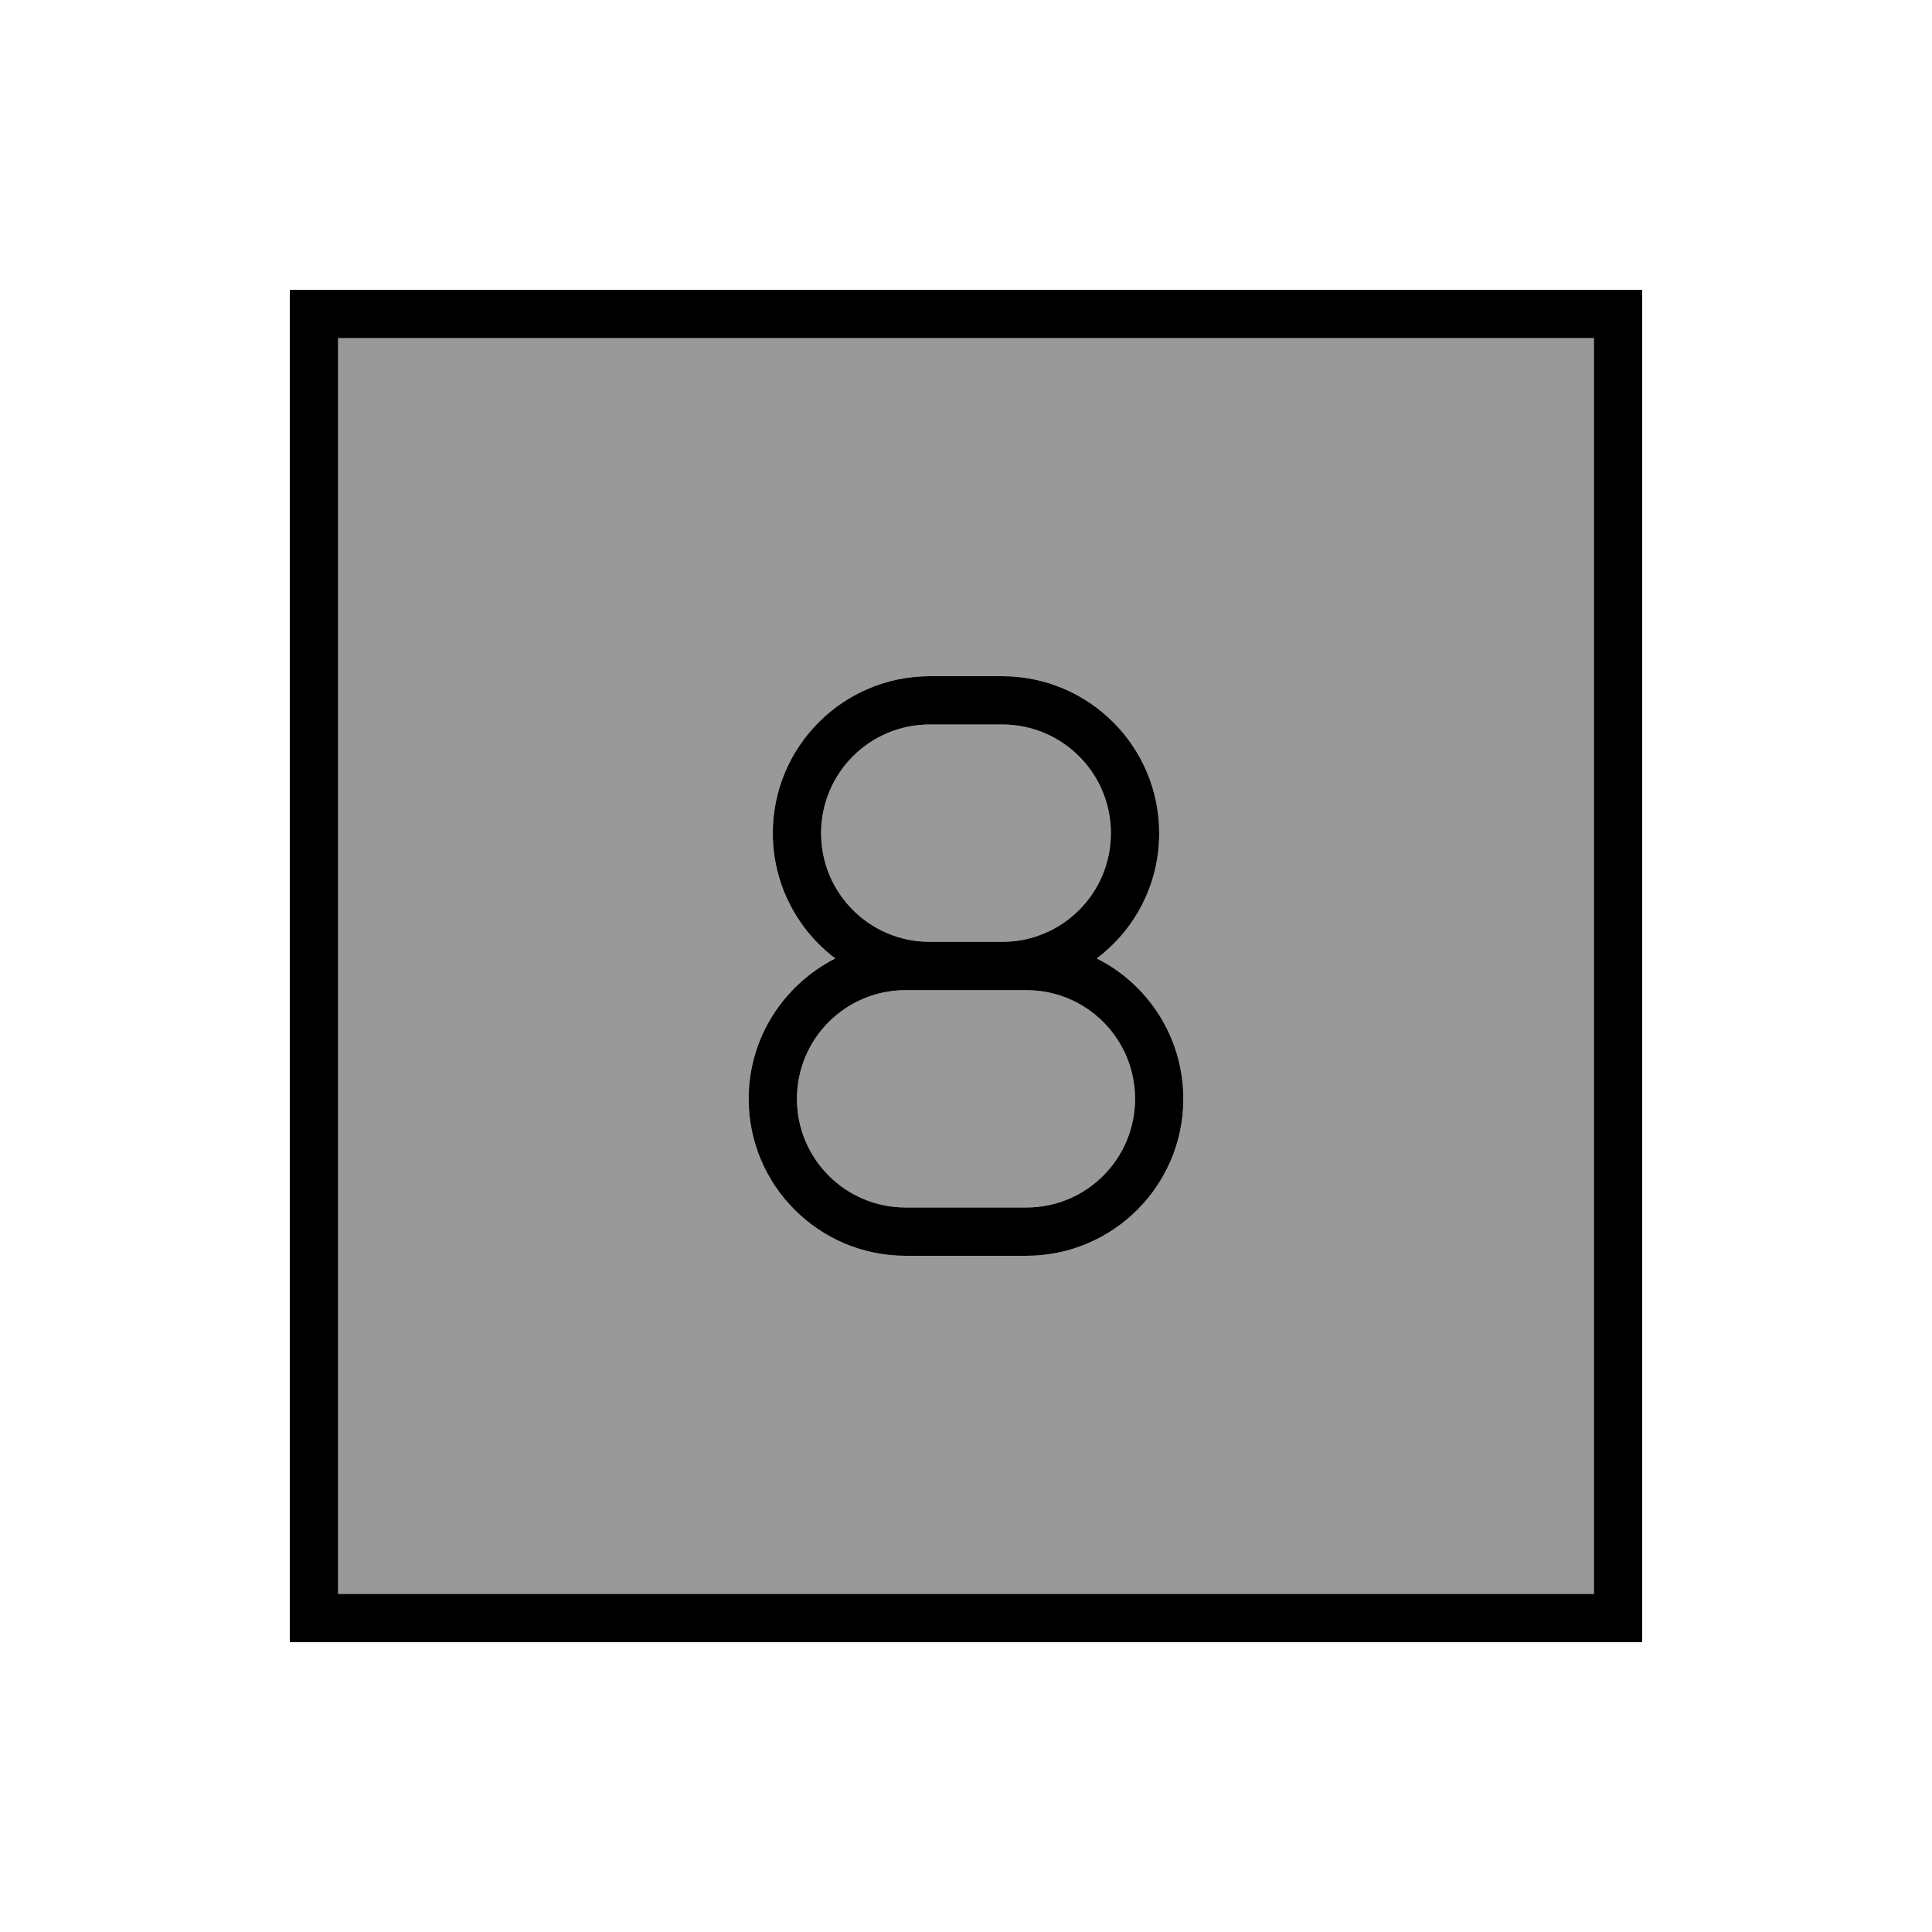
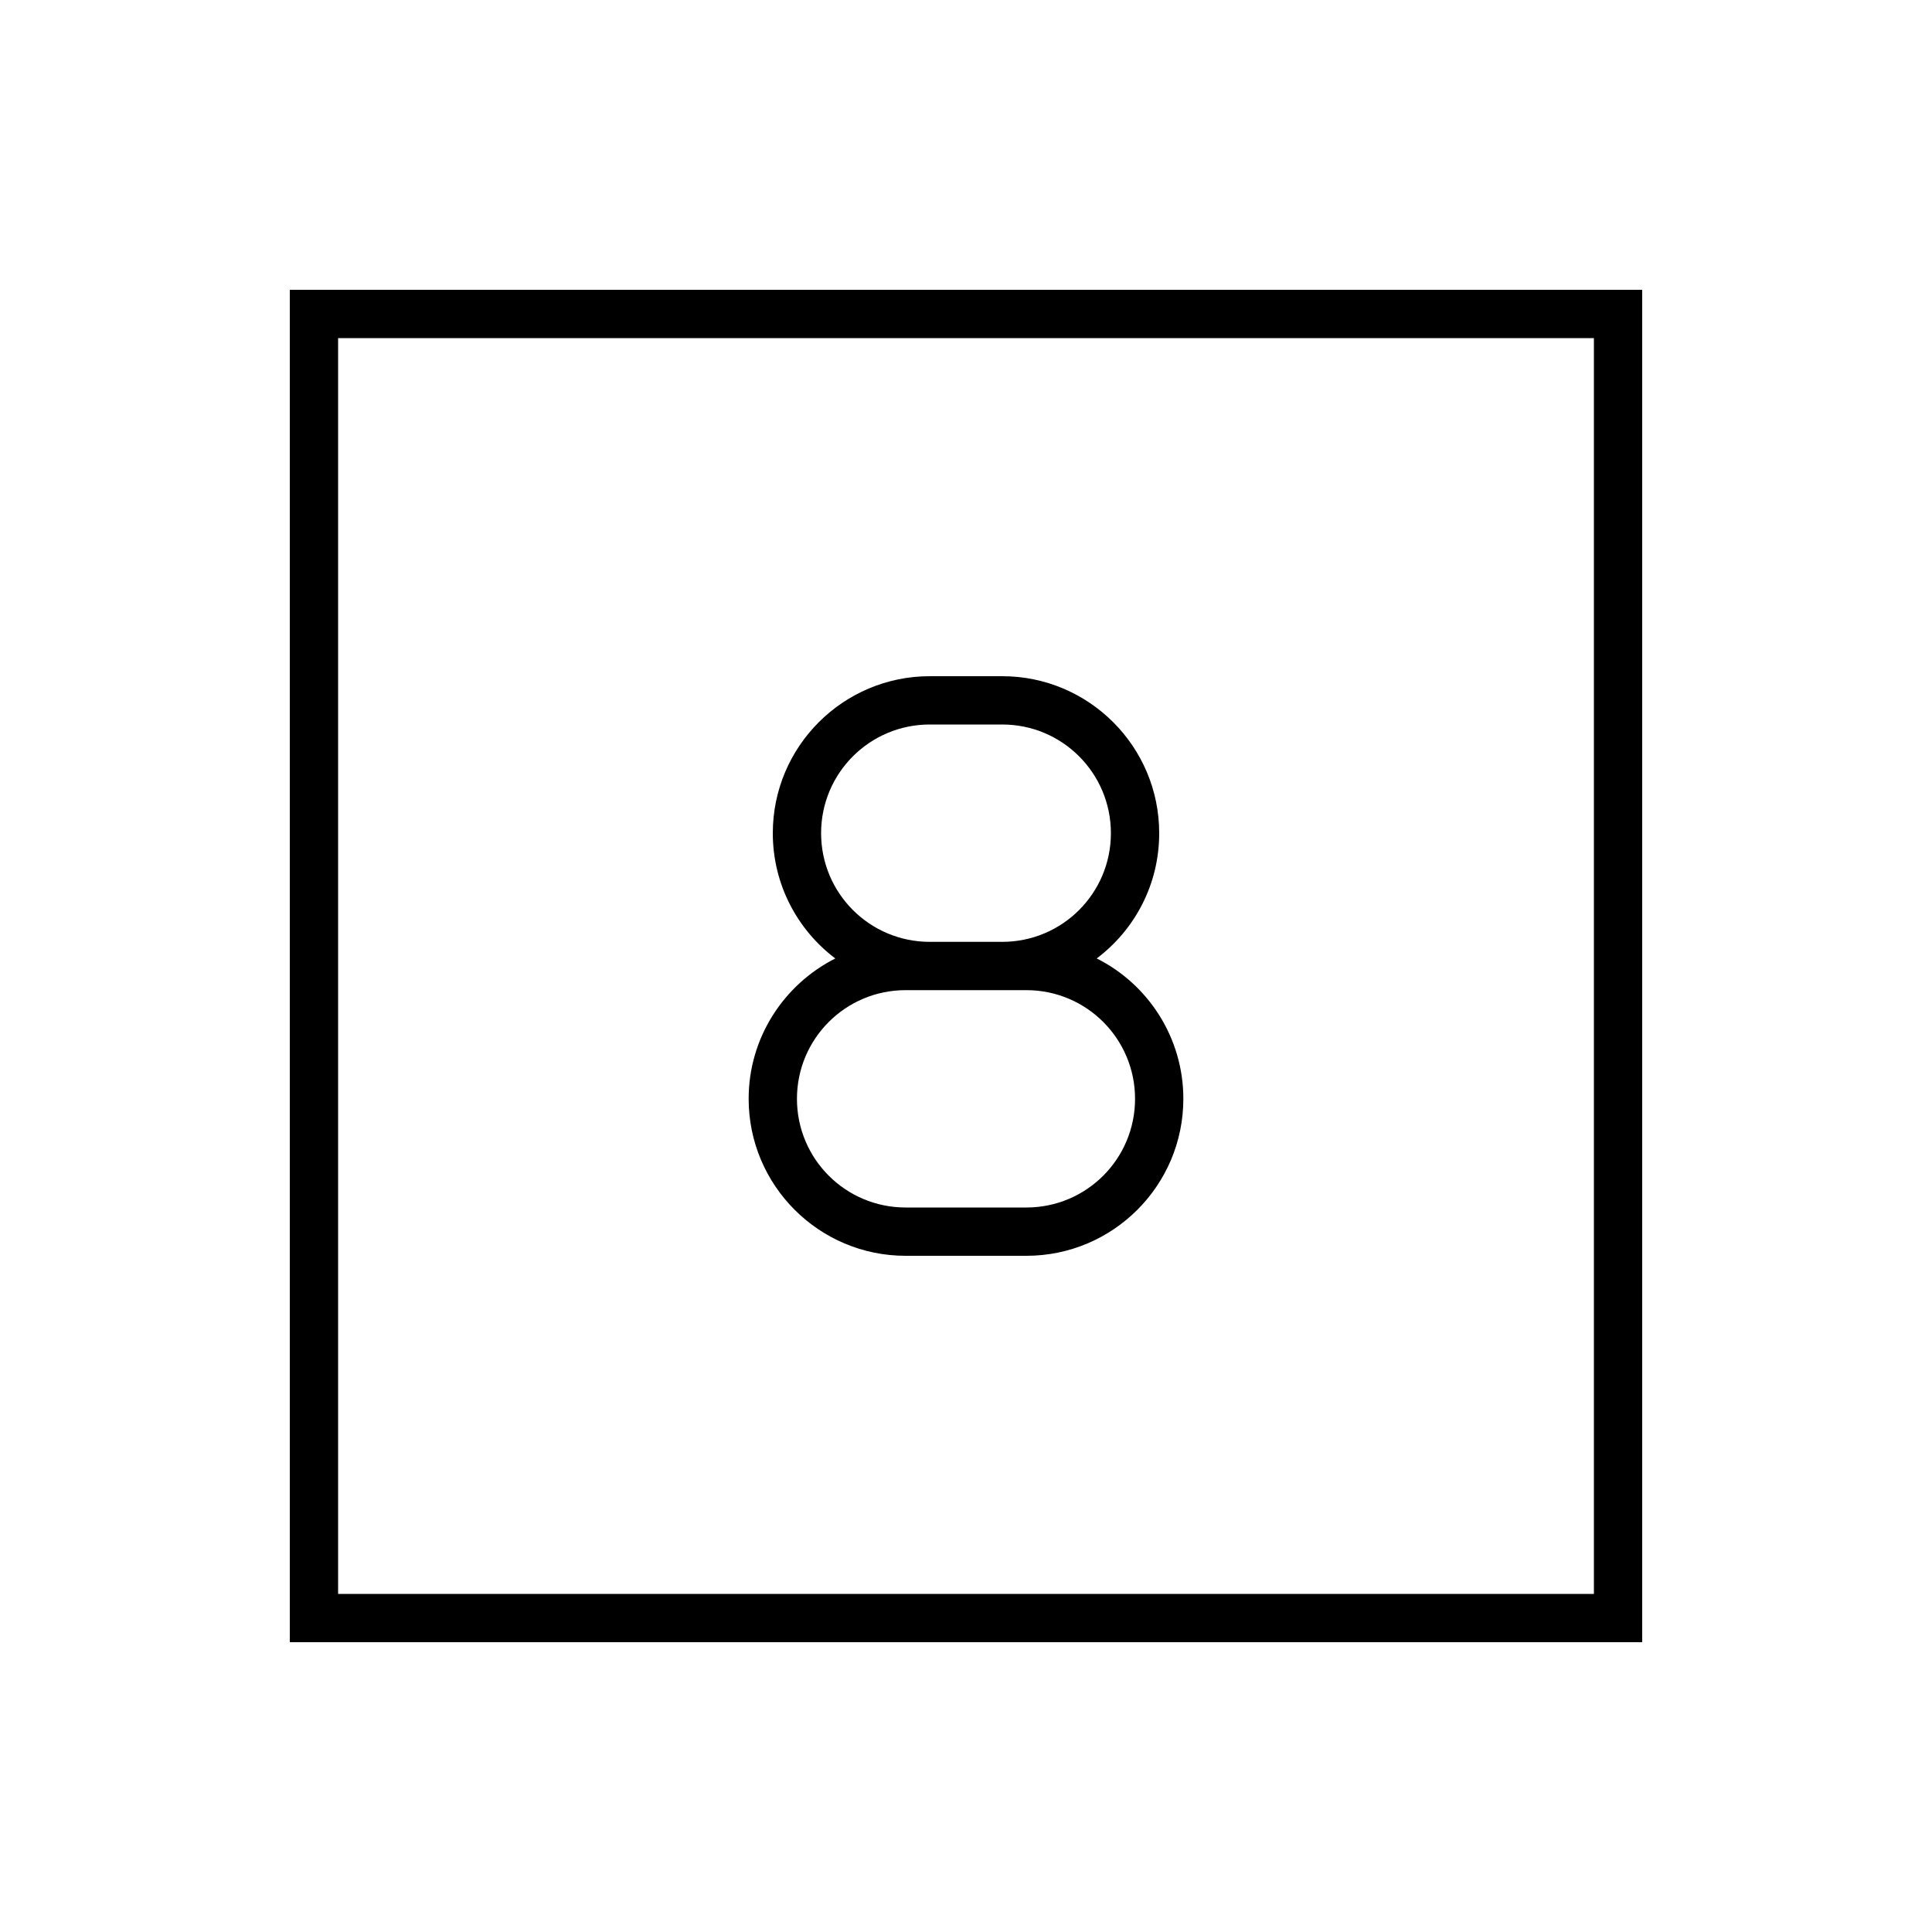
<svg xmlns="http://www.w3.org/2000/svg" viewBox="0 0 640 640">
-   <path opacity=".4" fill="currentColor" d="M112 112L528 112L528 528L112 528L112 112zM248 364C248 392.7 271.3 416 300 416L340 416C368.7 416 392 392.7 392 364C392 343.7 380.3 326.1 363.3 317.5C375.9 308 384 292.9 384 276C384 247.3 360.7 224 332 224L308 224C279.3 224 256 247.3 256 276C256 293 264.1 308 276.7 317.5C259.7 326 248 343.7 248 364zM264 364C264 344.1 280.1 328 300 328L340 328C359.9 328 376 344.1 376 364C376 383.9 359.9 400 340 400L300 400C280.1 400 264 383.9 264 364zM272 276C272 256.1 288.1 240 308 240L332 240C351.9 240 368 256.1 368 276C368 295.9 351.9 312 332 312L308 312C288.1 312 272 295.9 272 276z" />
-   <path fill="currentColor" d="M112 112L112 528L528 528L528 112L112 112zM96 96L544 96L544 544L96 544L96 96zM256 276C256 247.3 279.3 224 308 224L332 224C360.7 224 384 247.3 384 276C384 293 375.9 308 363.3 317.5C380.3 326 392 343.7 392 364C392 392.7 368.7 416 340 416L300 416C271.3 416 248 392.7 248 364C248 343.7 259.7 326.1 276.7 317.5C264.1 308 256 292.9 256 276zM368 276C368 256.1 351.9 240 332 240L308 240C288.1 240 272 256.1 272 276C272 295.9 288.1 312 308 312L332 312C351.9 312 368 295.9 368 276zM300 328C280.1 328 264 344.1 264 364C264 383.9 280.1 400 300 400L340 400C359.9 400 376 383.9 376 364C376 344.1 359.9 328 340 328L300 328z" />
+   <path fill="currentColor" d="M112 112L112 528L528 528L528 112L112 112M96 96L544 96L544 544L96 544L96 96zM256 276C256 247.3 279.3 224 308 224L332 224C360.7 224 384 247.3 384 276C384 293 375.9 308 363.3 317.5C380.3 326 392 343.7 392 364C392 392.7 368.7 416 340 416L300 416C271.3 416 248 392.7 248 364C248 343.7 259.7 326.1 276.7 317.5C264.1 308 256 292.9 256 276zM368 276C368 256.1 351.9 240 332 240L308 240C288.1 240 272 256.1 272 276C272 295.9 288.1 312 308 312L332 312C351.9 312 368 295.9 368 276zM300 328C280.1 328 264 344.1 264 364C264 383.9 280.1 400 300 400L340 400C359.9 400 376 383.9 376 364C376 344.1 359.9 328 340 328L300 328z" />
</svg>